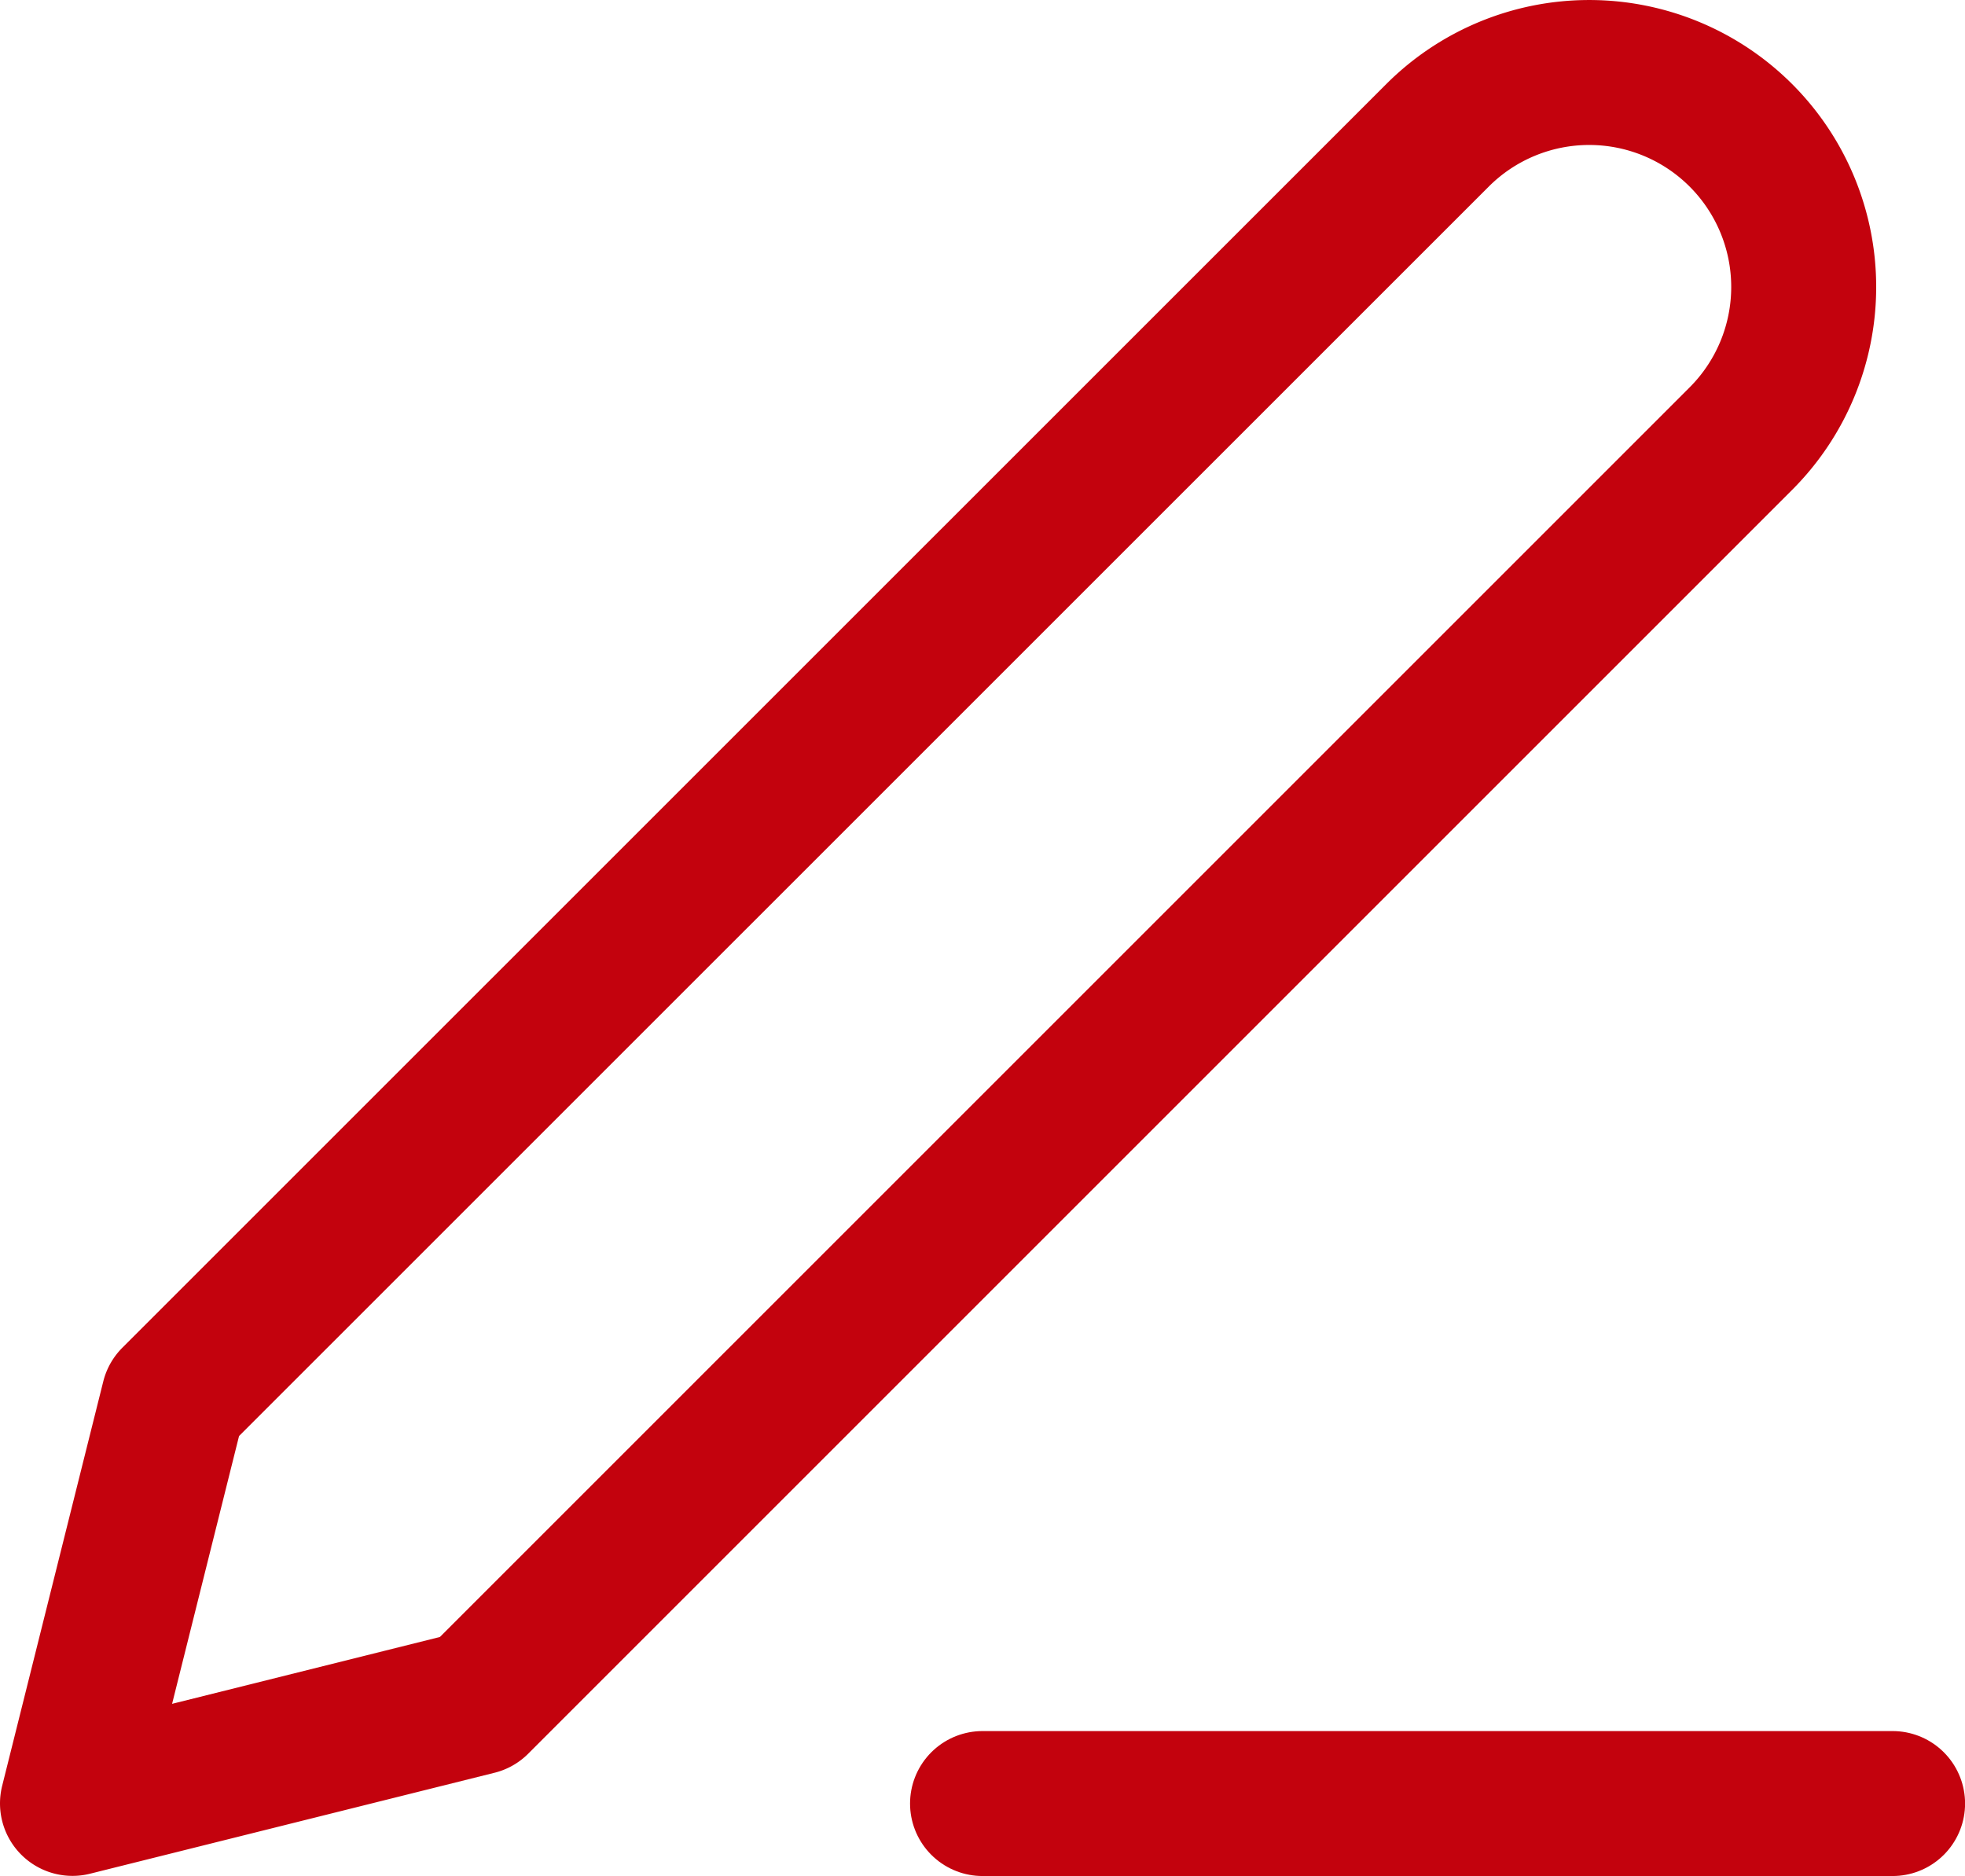
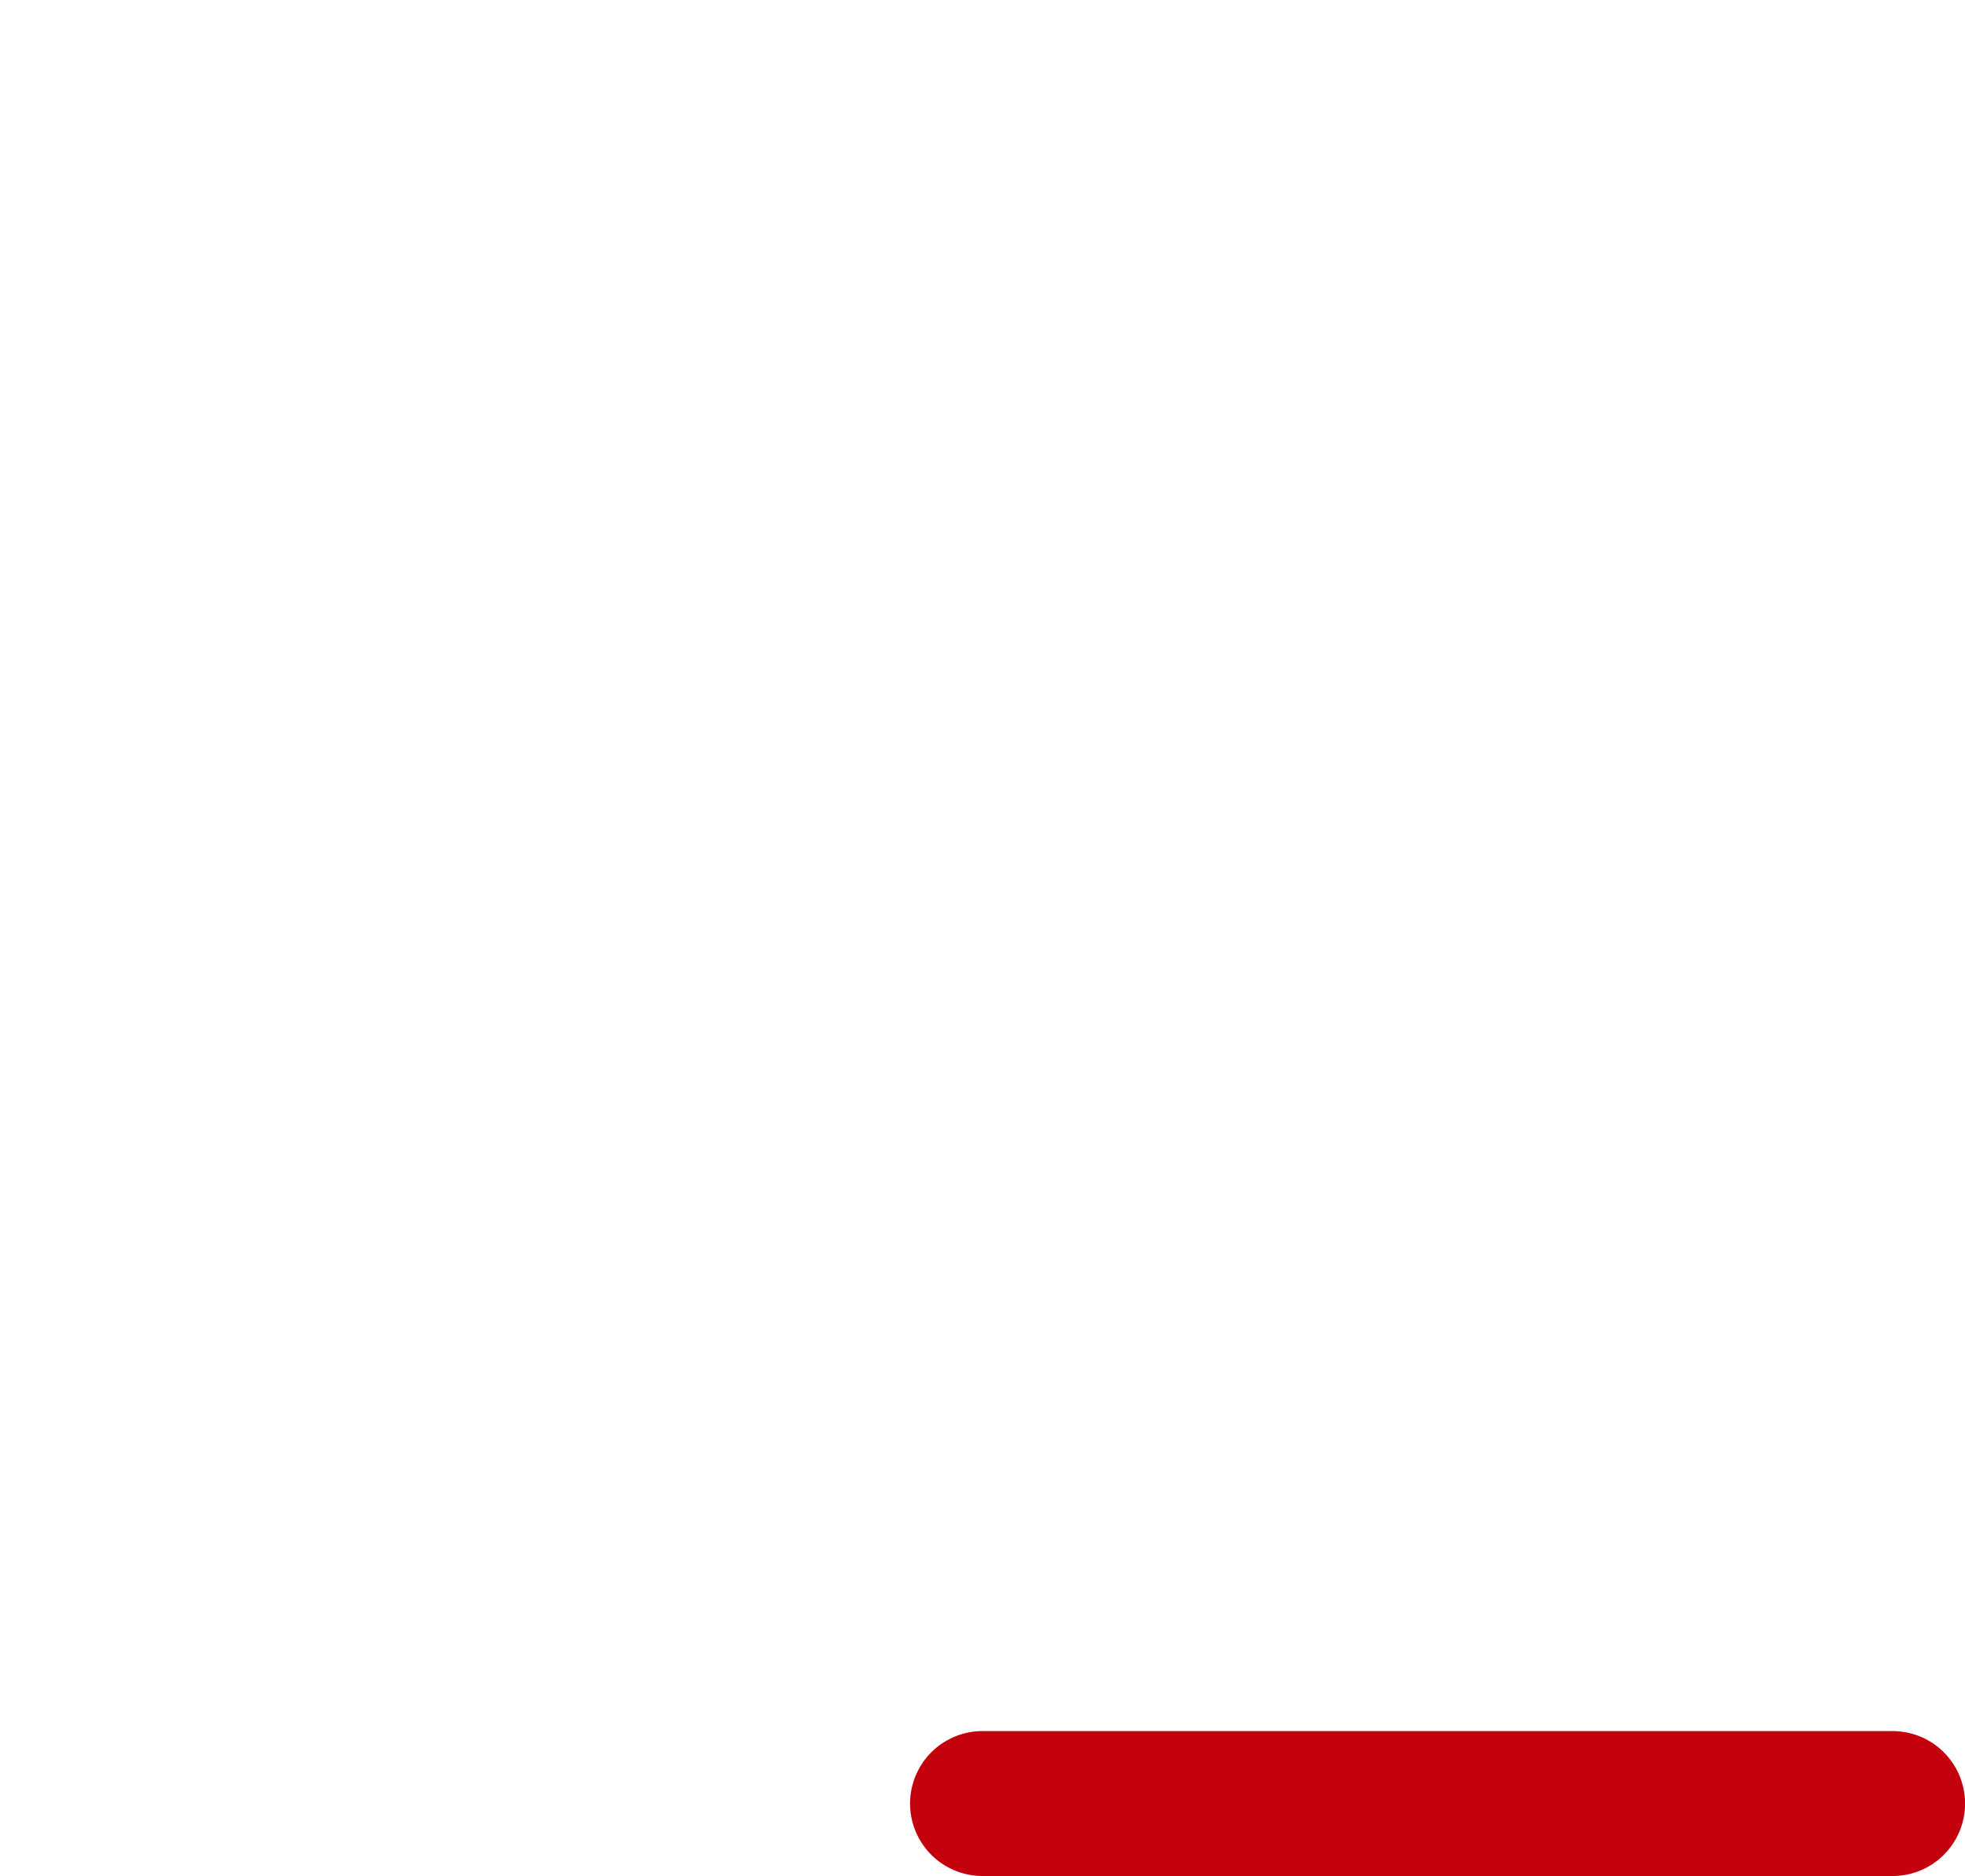
<svg xmlns="http://www.w3.org/2000/svg" width="27.109" height="25.884" viewBox="0 0 27.109 25.884">
  <g transform="translate(-3.5 -3.318)">
    <path d="M18,30H30.555" transform="translate(-0.945 -1.798)" fill="none" stroke="#c3020d" stroke-linecap="round" stroke-linejoin="round" stroke-width="2" />
-     <path d="M23.332,5.185A2.959,2.959,0,0,1,27.517,9.37L10.08,26.807,4.5,28.2l1.395-5.58Z" transform="translate(0 0)" fill="none" stroke="#c3020d" stroke-linecap="round" stroke-linejoin="round" stroke-width="2" />
  </g>
</svg>